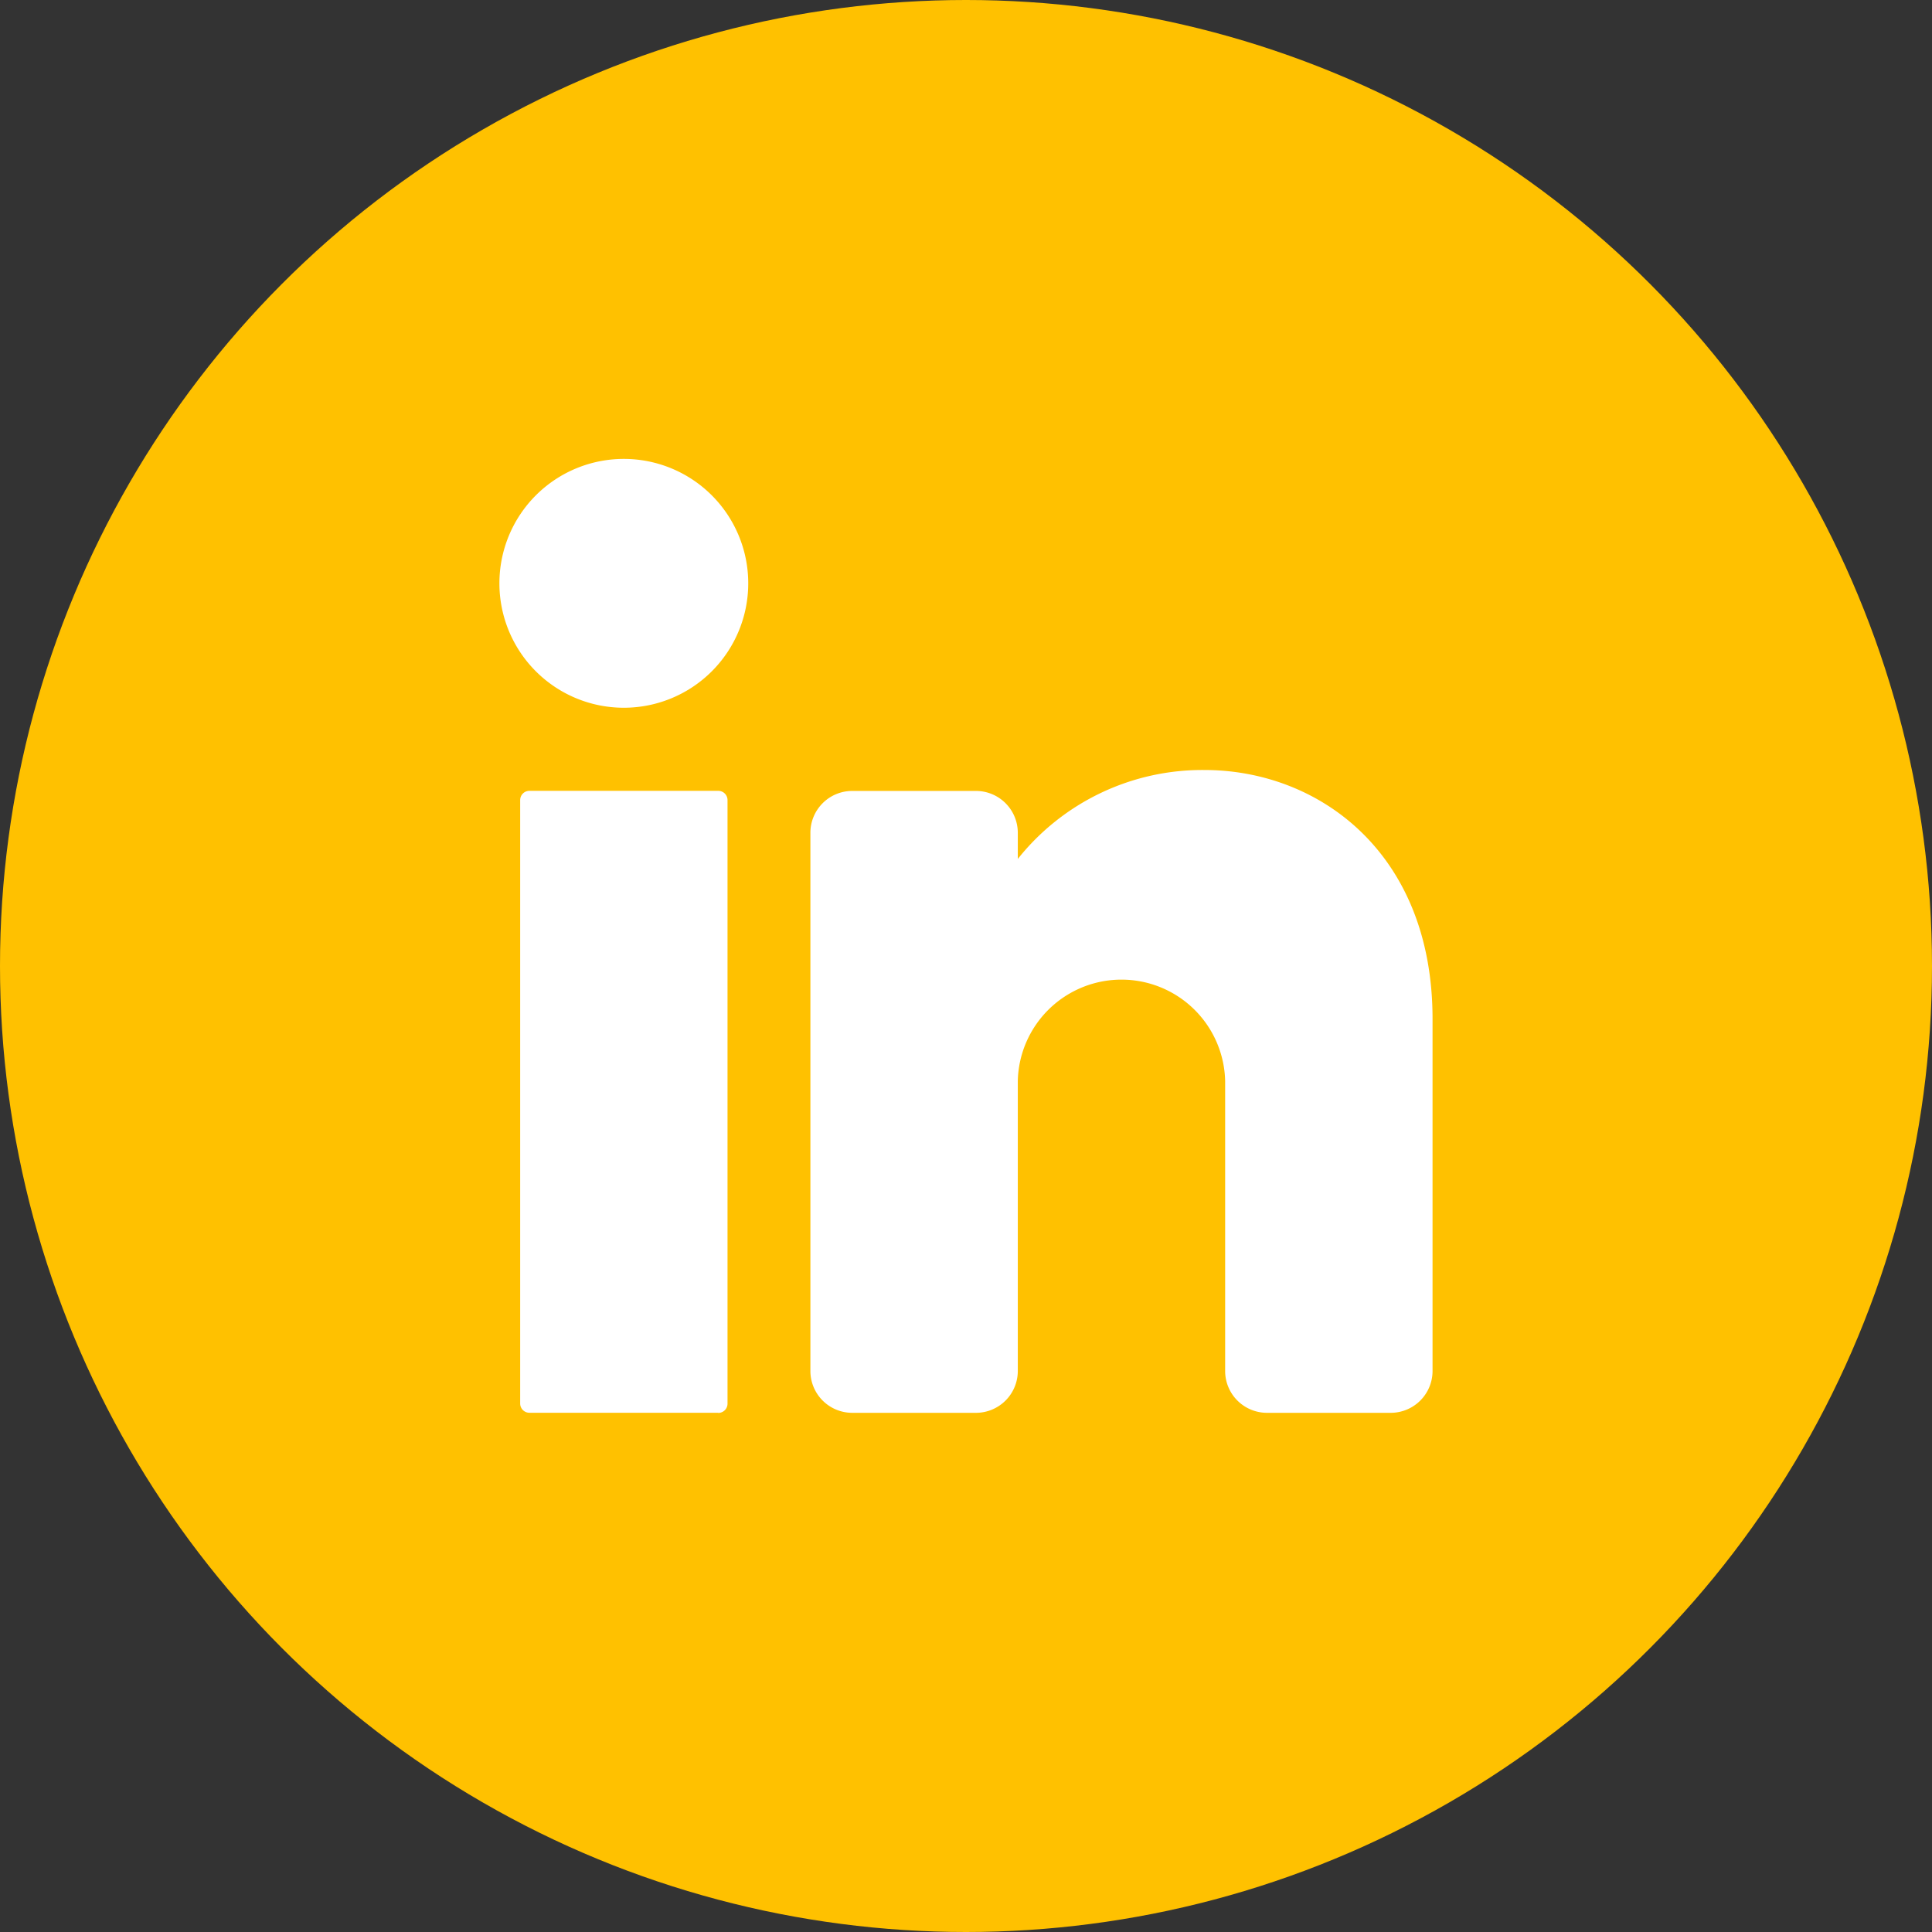
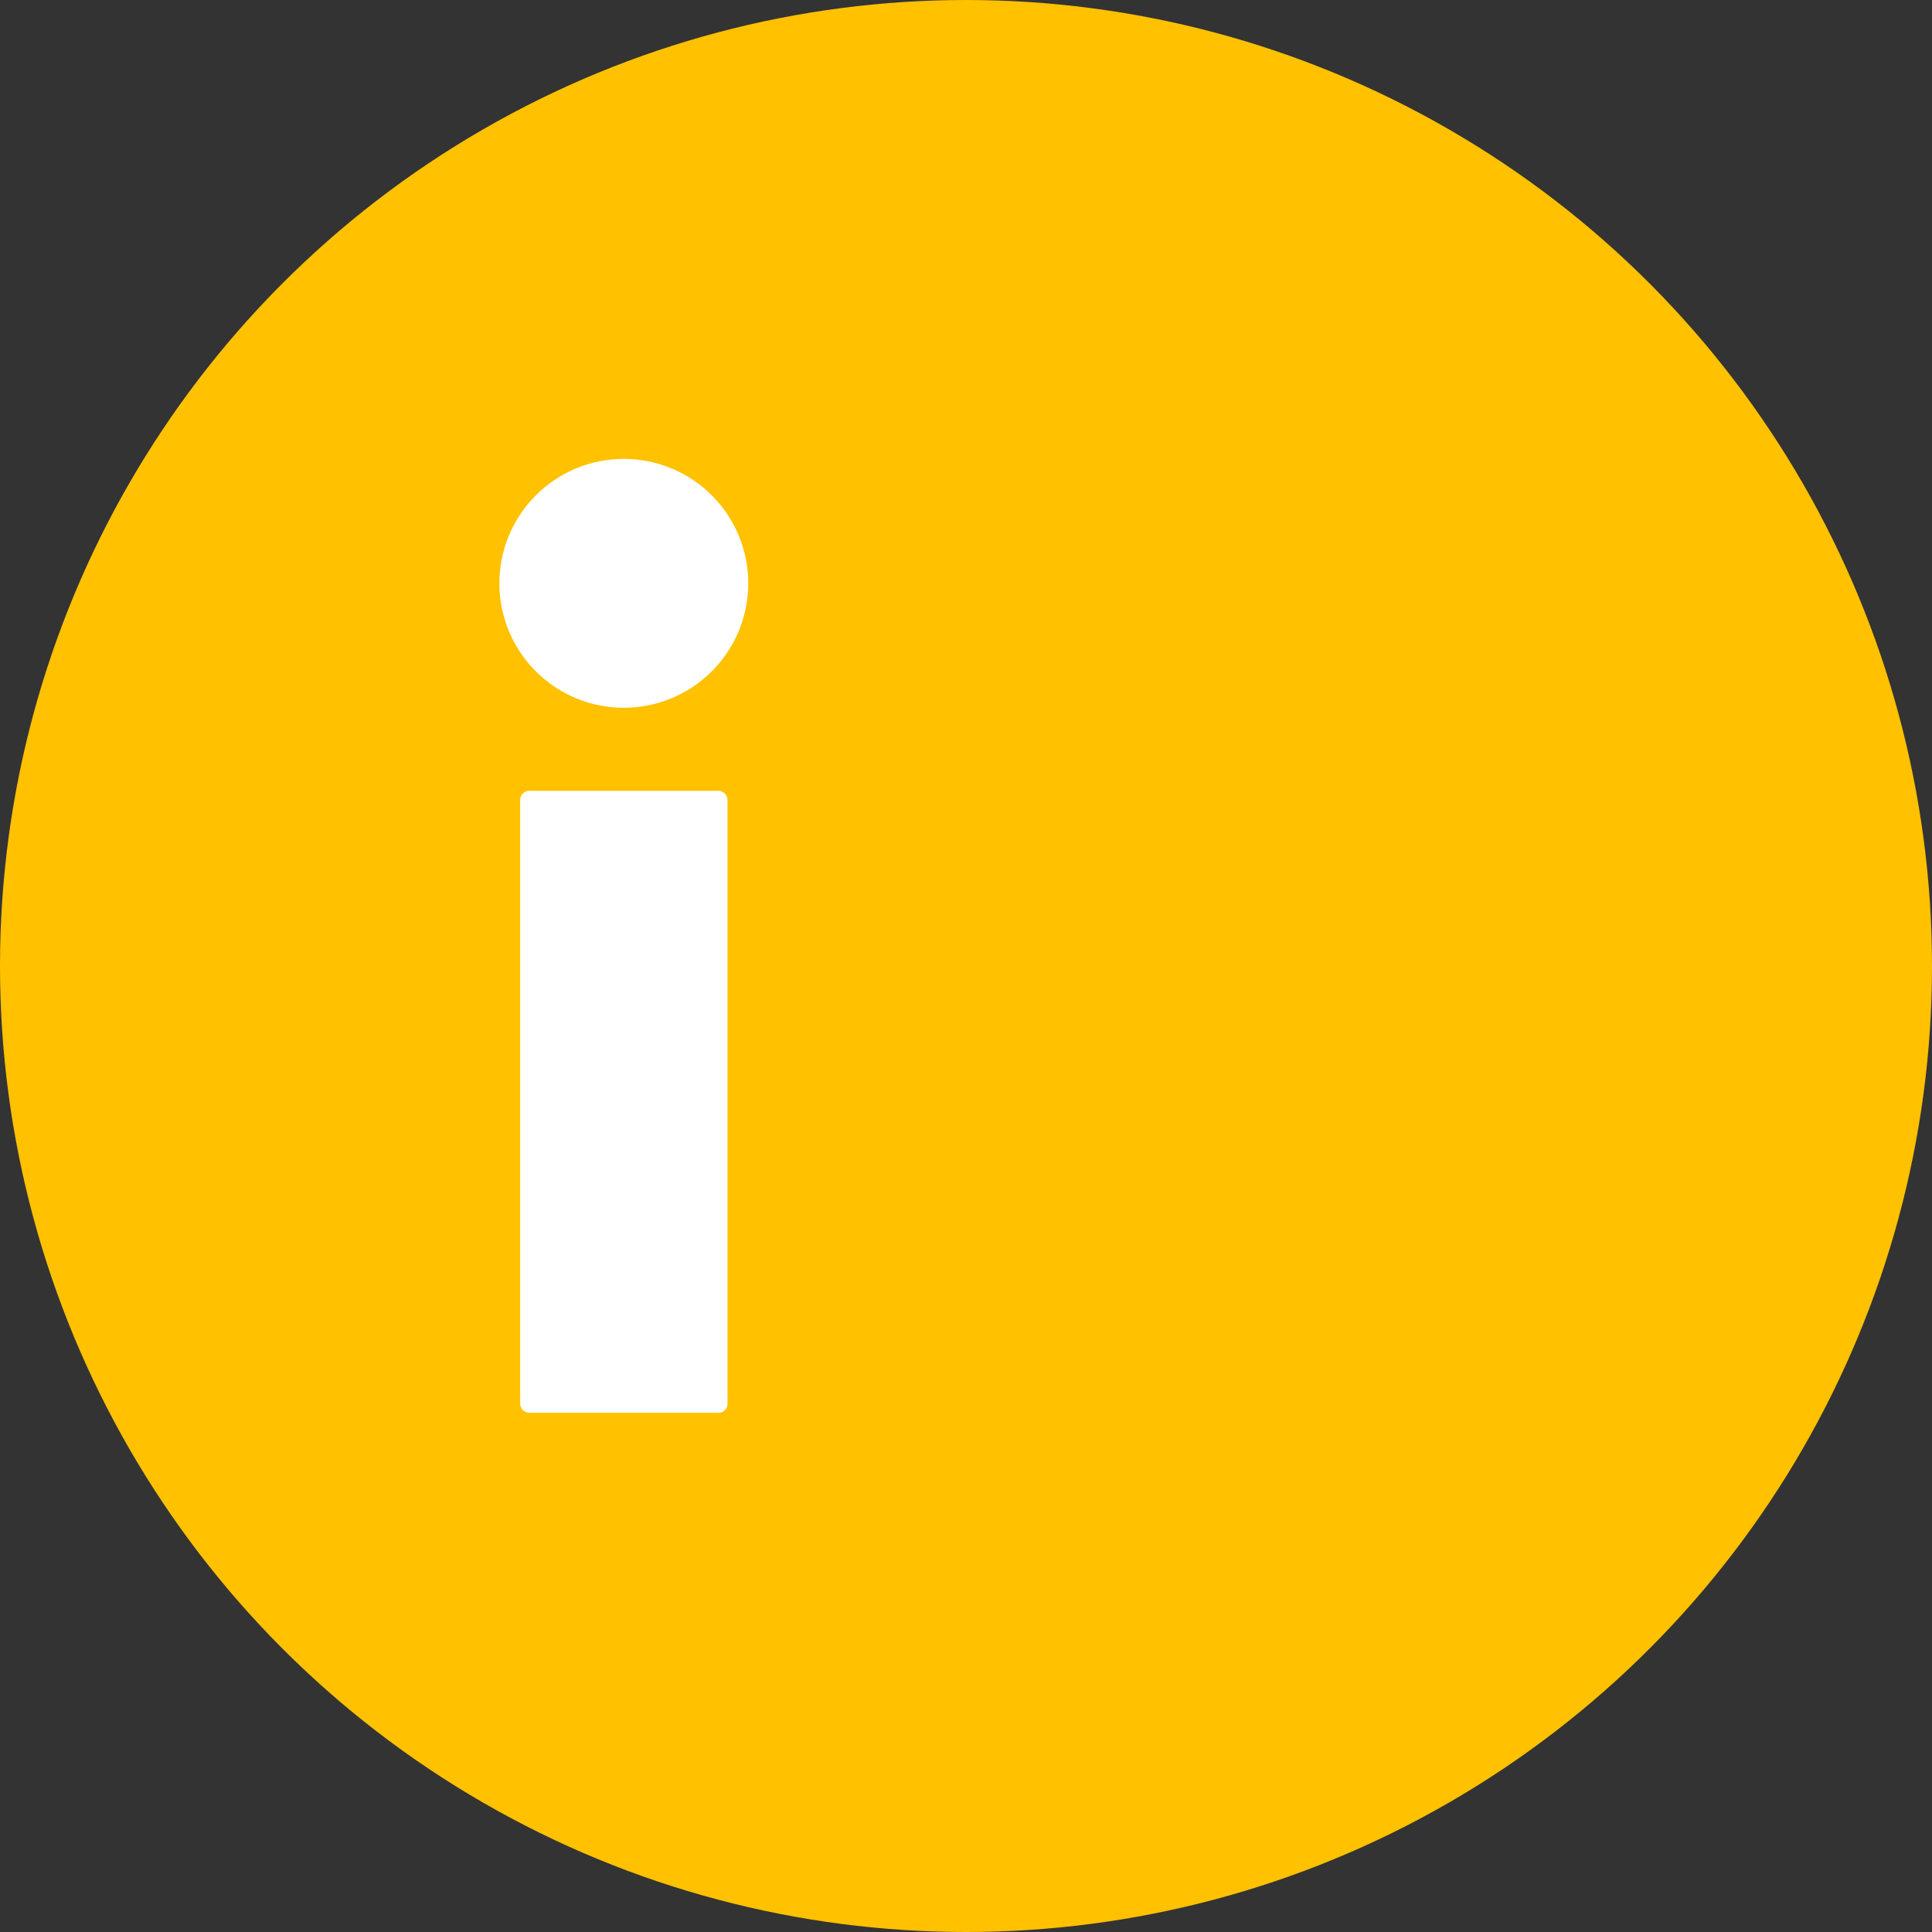
<svg xmlns="http://www.w3.org/2000/svg" width="36.926" height="36.926" viewBox="0 0 36.926 36.926">
  <rect x="0" y="0" width="36.926" height="36.926" fill="#333333" stroke="none" />
  <defs>
    <clipPath id="a">
      <rect width="36.926" height="36.926" fill="none" />
    </clipPath>
  </defs>
  <g clip-path="url(#a)">
    <circle cx="18.463" cy="18.463" r="18.463" transform="translate(0)" fill="#ffc100" />
    <path d="M107.474,96.761a2.378,2.378,0,1,1-2.378-2.378,2.378,2.378,0,0,1,2.378,2.378" transform="translate(-93.173 -85.612)" fill="#fff" />
    <path d="M110.769,174.51H107.16a.177.177,0,0,1-.177-.177V162.8a.177.177,0,0,1,.177-.177h3.609a.177.177,0,0,1,.177.177v11.536a.177.177,0,0,1-.177.177" transform="translate(-97.041 -147.508)" fill="#fff" />
-     <path d="M178.581,163.111v6.738a.8.8,0,0,1-.793.793H175.41a.8.8,0,0,1-.793-.793V164.3a1.982,1.982,0,0,0-3.963,0v5.549a.8.8,0,0,1-.793.793h-2.378a.8.8,0,0,1-.793-.793v-10.3a.8.8,0,0,1,.793-.793h2.378a.8.8,0,0,1,.793.793v.507a4.506,4.506,0,0,1,3.567-1.7c2.188,0,4.36,1.585,4.36,4.756" transform="translate(-151.201 -143.639)" fill="#fff" />
  </g>
</svg>